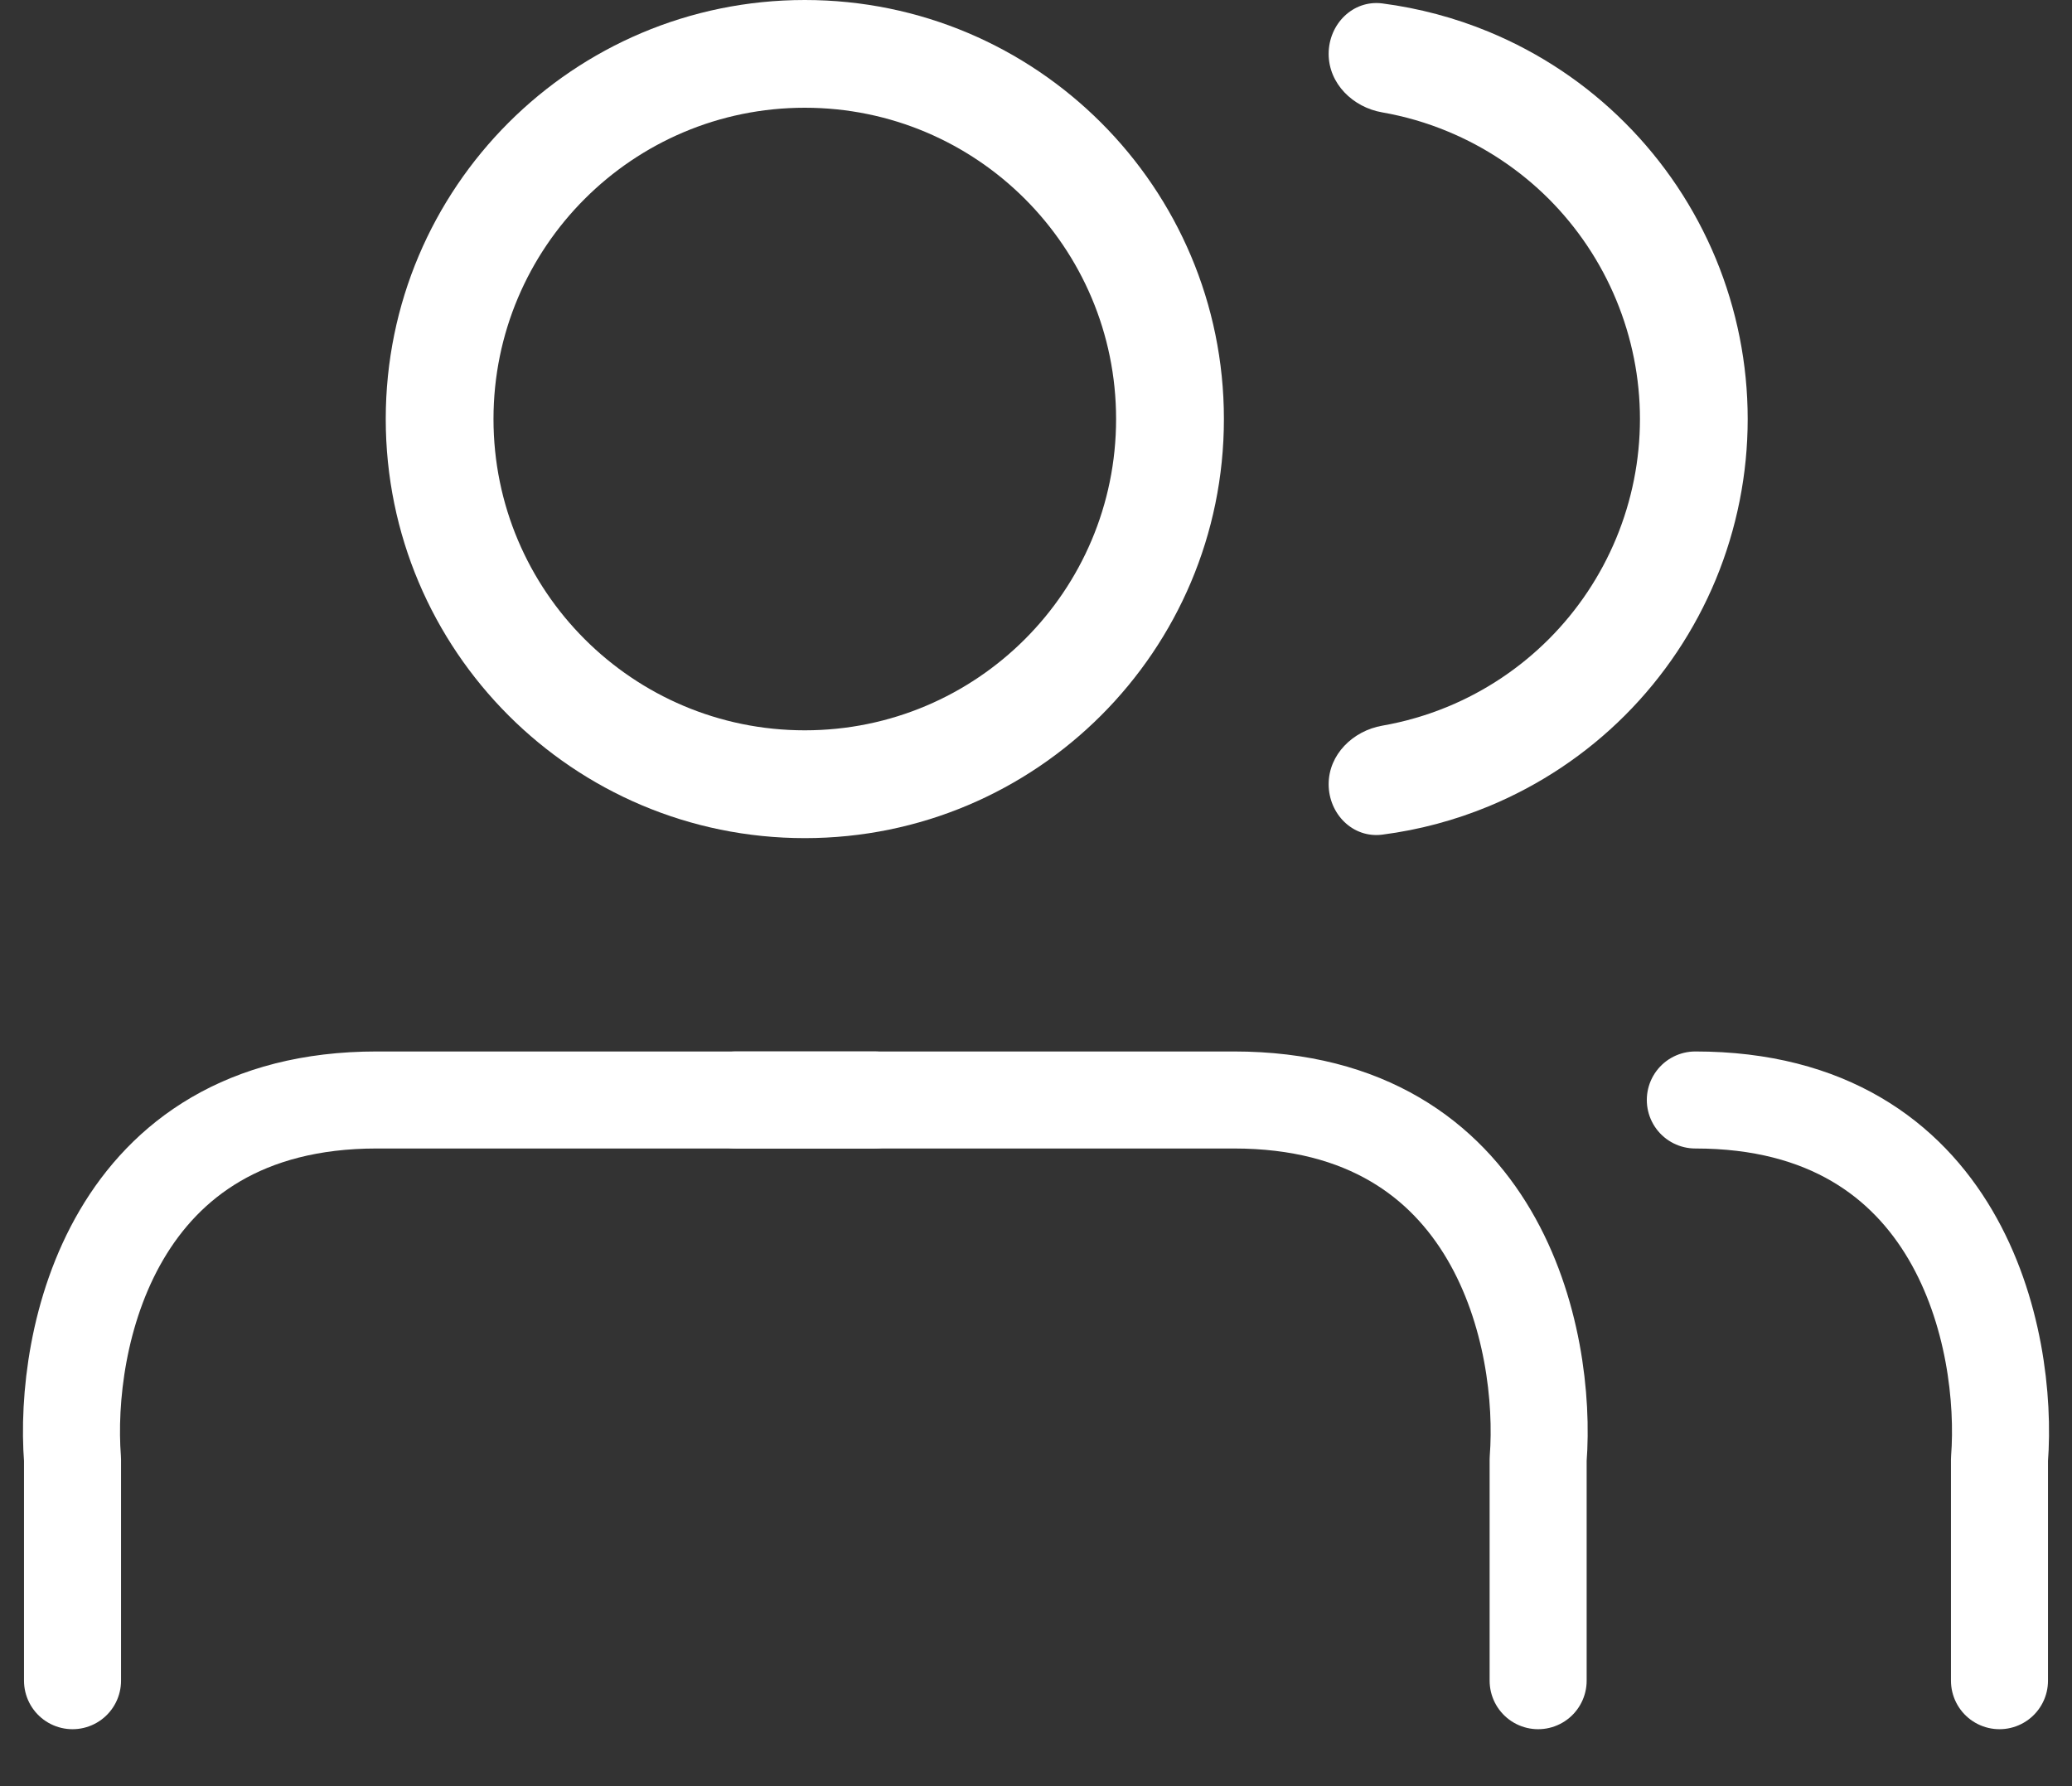
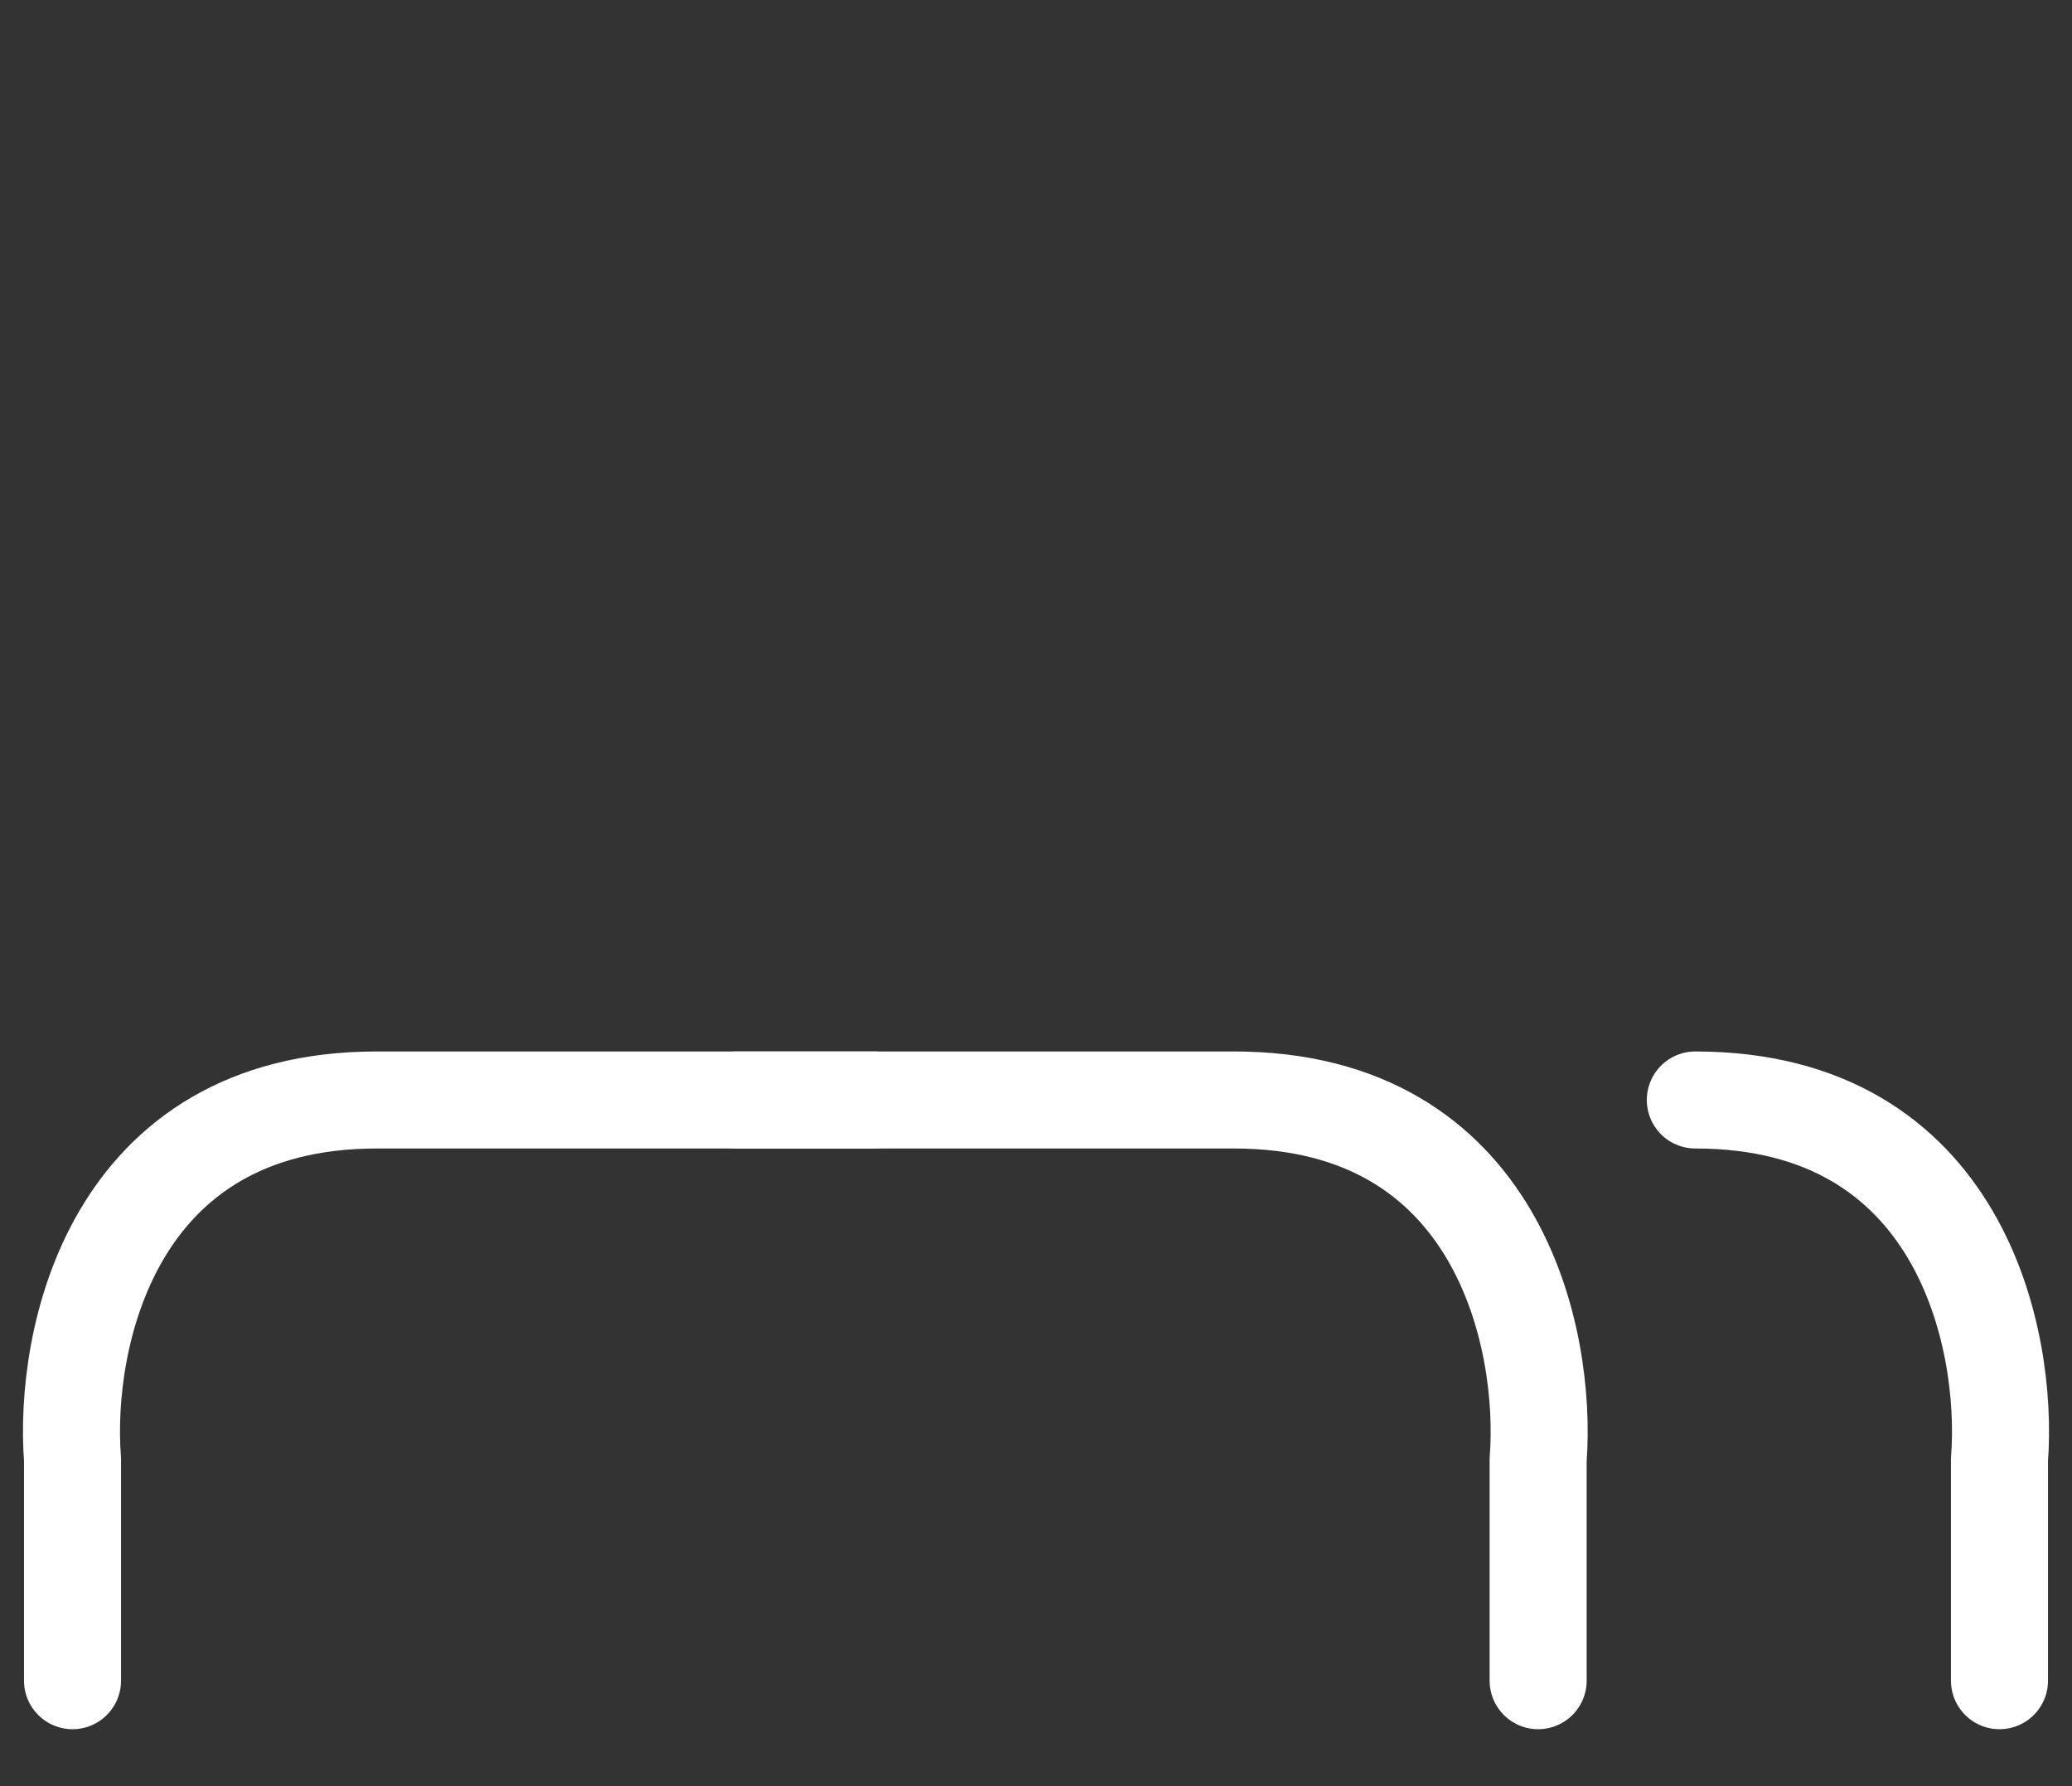
<svg xmlns="http://www.w3.org/2000/svg" width="29" height="25" viewBox="0 0 29 25" fill="none">
  <rect x="0" y="0" width="29" height="25" fill="#333333" stroke="none" />
  <path d="M1.015 23.524V20.428C0.886 18.751 1.556 15.396 5.272 15.396H12.239" stroke="white" stroke-width="1.358" stroke-linecap="round" stroke-linejoin="round" />
  <path d="M21.528 23.524V20.428C21.657 18.751 20.986 15.396 17.27 15.396H10.303" stroke="white" stroke-width="1.358" stroke-linecap="round" stroke-linejoin="round" />
  <path d="M27.985 23.524V20.428C28.114 18.751 27.444 15.396 23.728 15.396" stroke="white" stroke-width="1.358" stroke-linecap="round" stroke-linejoin="round" />
-   <path d="M17.13 5.865C17.13 9.105 14.504 11.731 11.264 11.731C8.025 11.731 5.399 9.105 5.399 5.865C5.399 2.626 8.025 0 11.264 0C14.504 0 17.13 2.626 17.13 5.865ZM6.907 5.865C6.907 8.272 8.858 10.222 11.264 10.222C13.671 10.222 15.621 8.272 15.621 5.865C15.621 3.459 13.671 1.508 11.264 1.508C8.858 1.508 6.907 3.459 6.907 5.865Z" fill="white" />
-   <path d="M18.596 0.754C18.596 0.338 18.935 -0.005 19.348 0.048C19.86 0.115 20.362 0.248 20.84 0.446C21.552 0.741 22.199 1.173 22.743 1.718C23.288 2.263 23.72 2.909 24.015 3.621C24.309 4.332 24.461 5.095 24.461 5.865C24.461 6.636 24.309 7.398 24.015 8.11C23.72 8.821 23.288 9.468 22.743 10.013C22.199 10.557 21.552 10.989 20.84 11.284C20.362 11.482 19.86 11.616 19.348 11.682C18.935 11.736 18.596 11.393 18.596 10.976C18.596 10.56 18.936 10.229 19.346 10.157C19.66 10.102 19.968 10.013 20.263 9.891C20.792 9.672 21.272 9.351 21.677 8.946C22.081 8.542 22.402 8.061 22.621 7.533C22.84 7.004 22.953 6.437 22.953 5.865C22.953 5.293 22.84 4.727 22.621 4.198C22.402 3.669 22.081 3.189 21.677 2.784C21.272 2.38 20.792 2.059 20.263 1.84C19.968 1.717 19.66 1.628 19.346 1.573C18.936 1.502 18.596 1.171 18.596 0.754Z" fill="white" />
</svg>